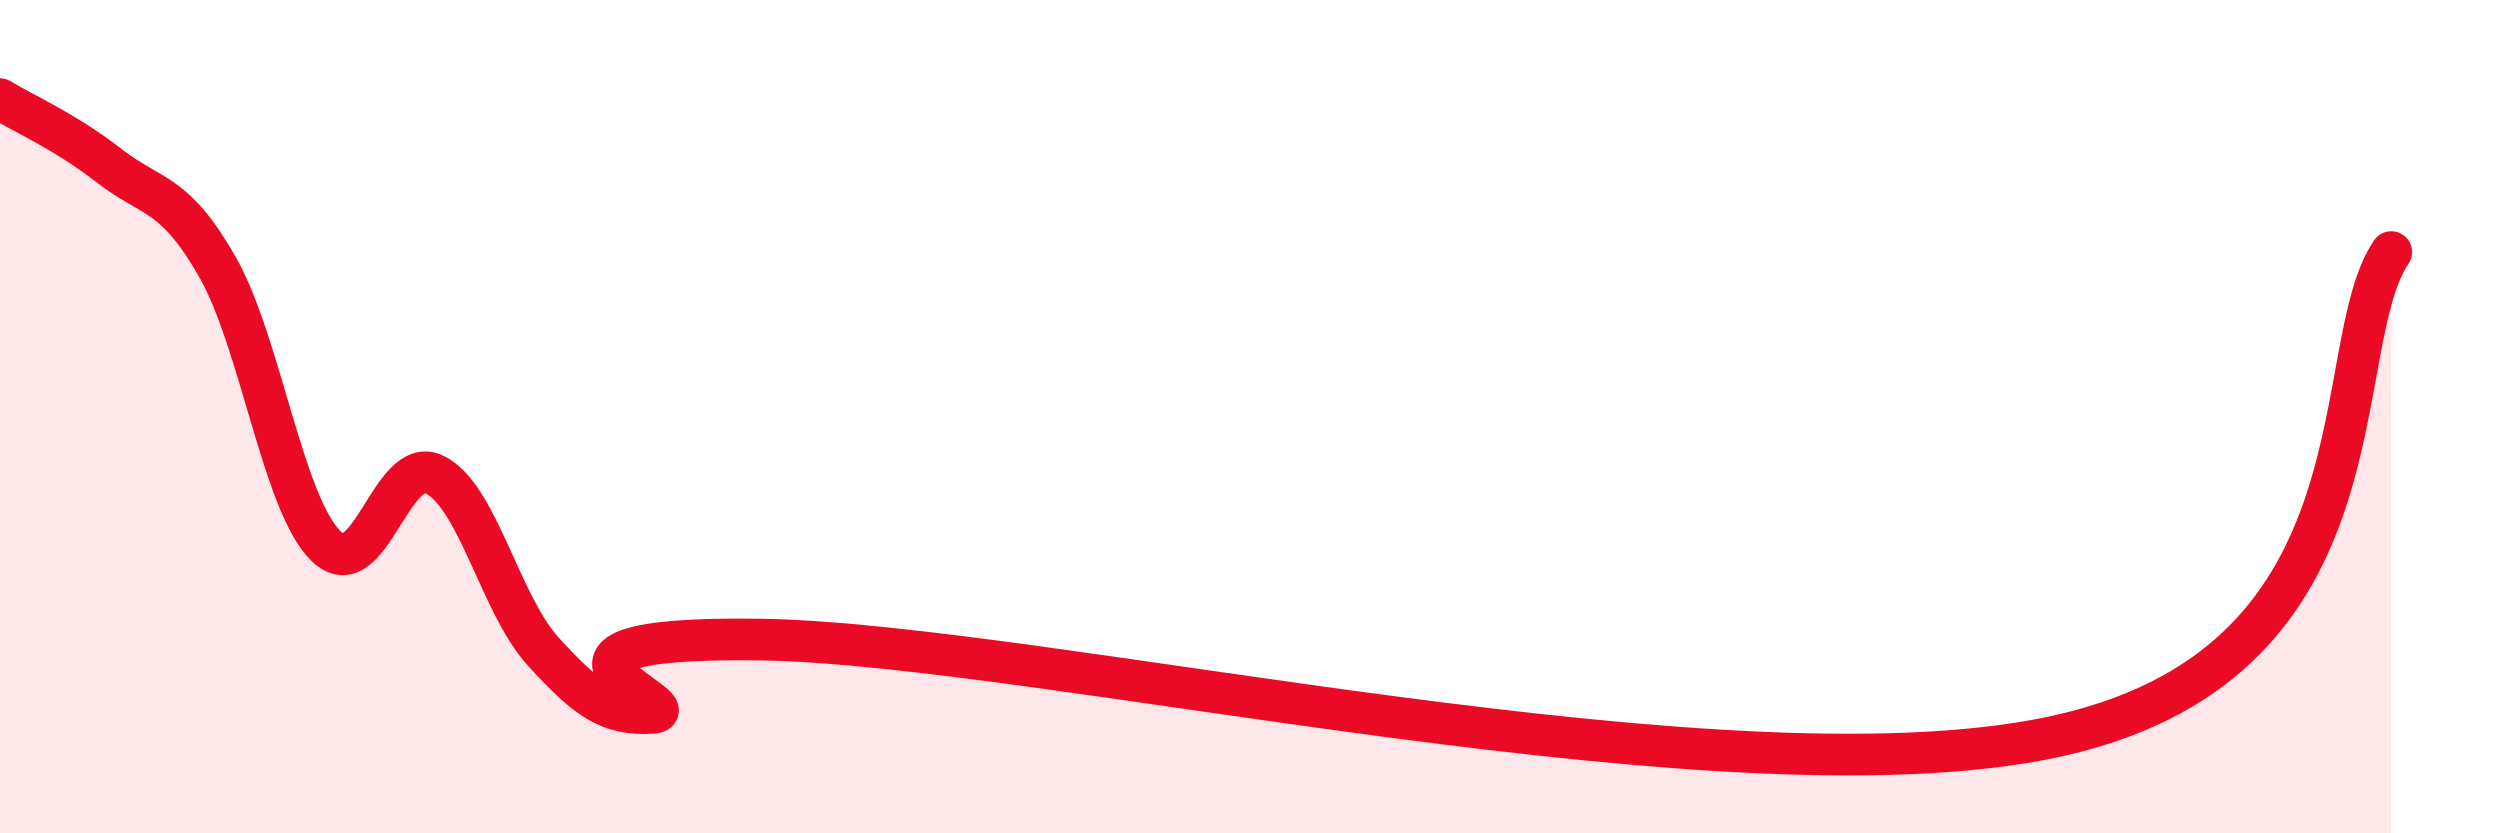
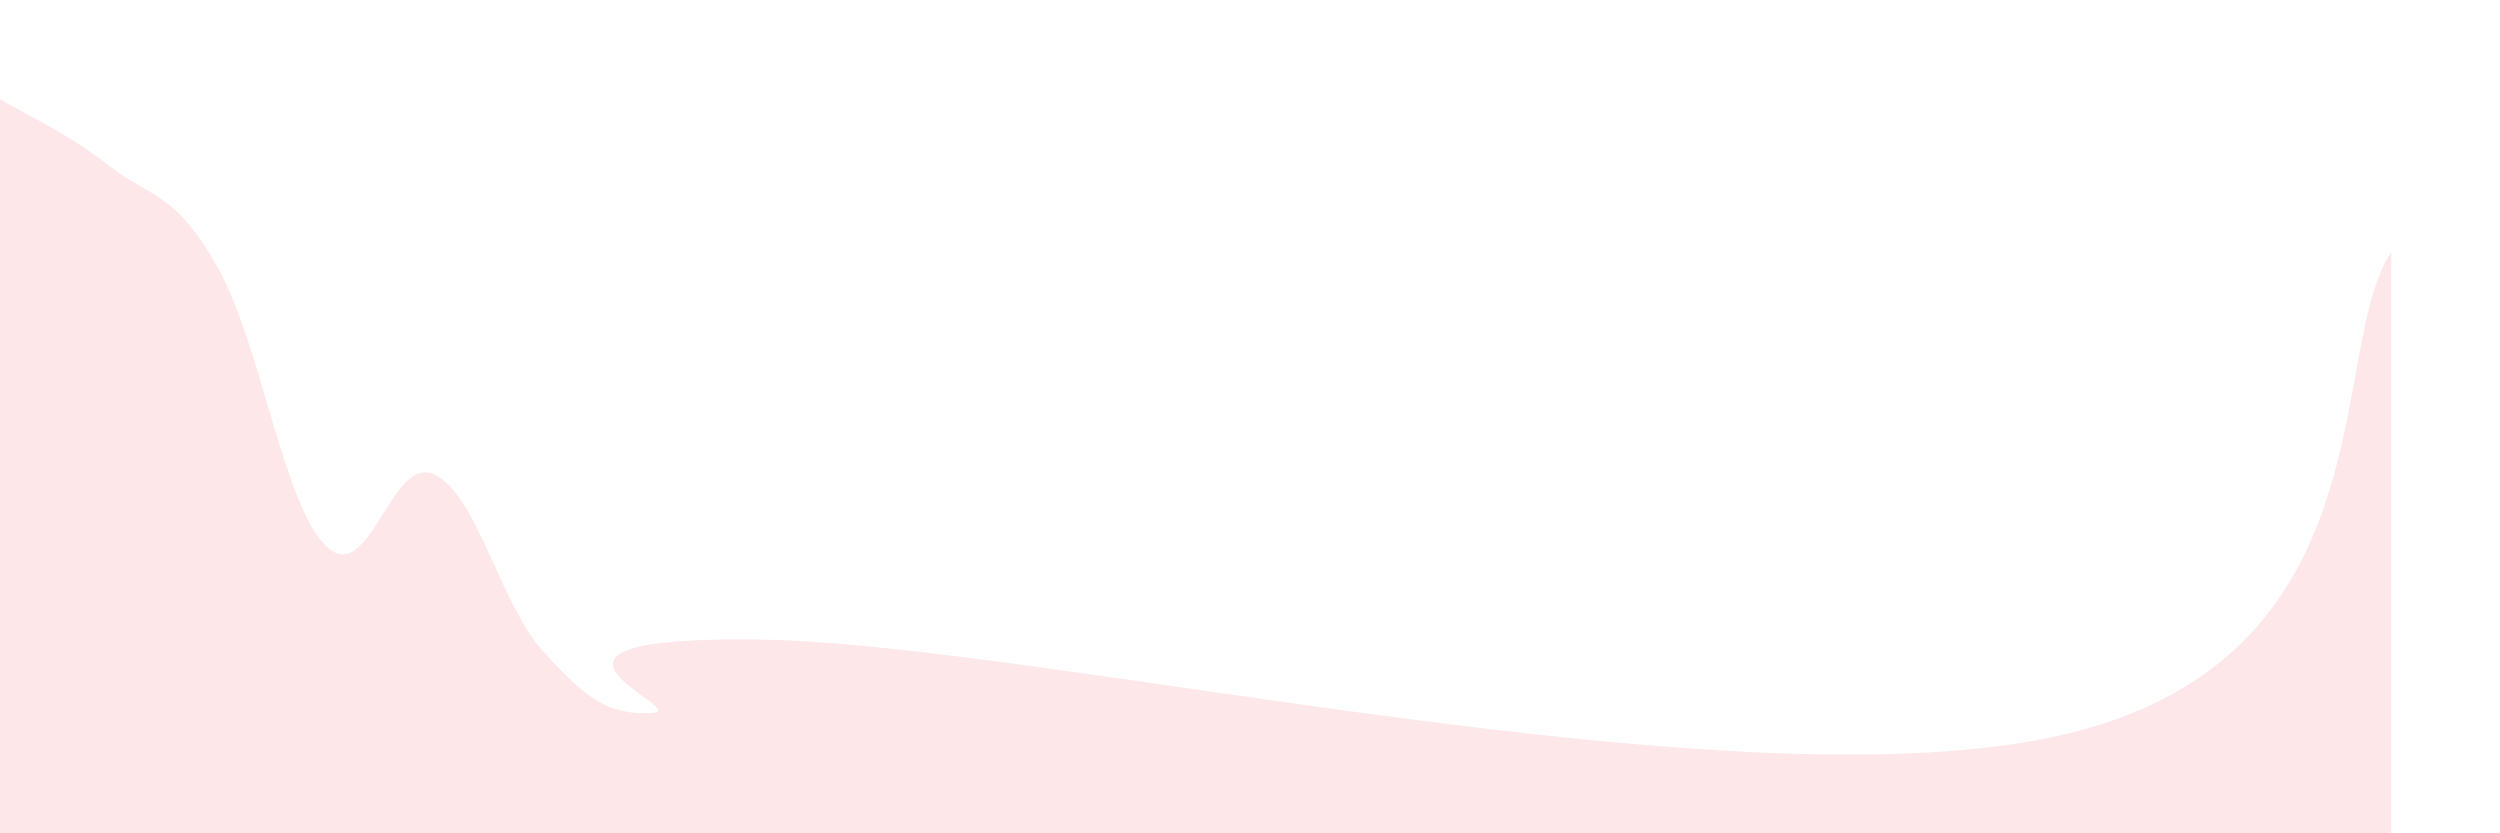
<svg xmlns="http://www.w3.org/2000/svg" width="60" height="20" viewBox="0 0 60 20">
  <path d="M 0,2.38 C 0.52,2.7 1.57,3.16 2.61,3.97 C 3.65,4.78 4.18,4.58 5.22,6.41 C 6.26,8.24 6.79,12.11 7.83,13.11 C 8.87,14.11 9.39,10.88 10.43,11.39 C 11.47,11.9 12,14.5 13.04,15.64 C 14.08,16.78 14.61,17.17 15.65,17.11 C 16.69,17.05 11.48,15.25 18.26,15.35 C 25.04,15.45 41.74,19.48 49.57,17.62 C 57.4,15.76 55.83,8.36 57.39,6.05L57.39 20L0 20Z" fill="#EB0A25" opacity="0.1" stroke-linecap="round" stroke-linejoin="round" />
-   <path d="M 0,2.38 C 0.52,2.7 1.57,3.16 2.61,3.97 C 3.65,4.78 4.18,4.58 5.22,6.41 C 6.26,8.24 6.79,12.11 7.83,13.11 C 8.87,14.11 9.39,10.88 10.43,11.39 C 11.47,11.9 12,14.5 13.04,15.64 C 14.08,16.78 14.61,17.17 15.65,17.11 C 16.69,17.05 11.48,15.25 18.26,15.35 C 25.04,15.45 41.74,19.48 49.57,17.62 C 57.4,15.76 55.83,8.36 57.39,6.05" stroke="#EB0A25" stroke-width="1" fill="none" stroke-linecap="round" stroke-linejoin="round" />
</svg>